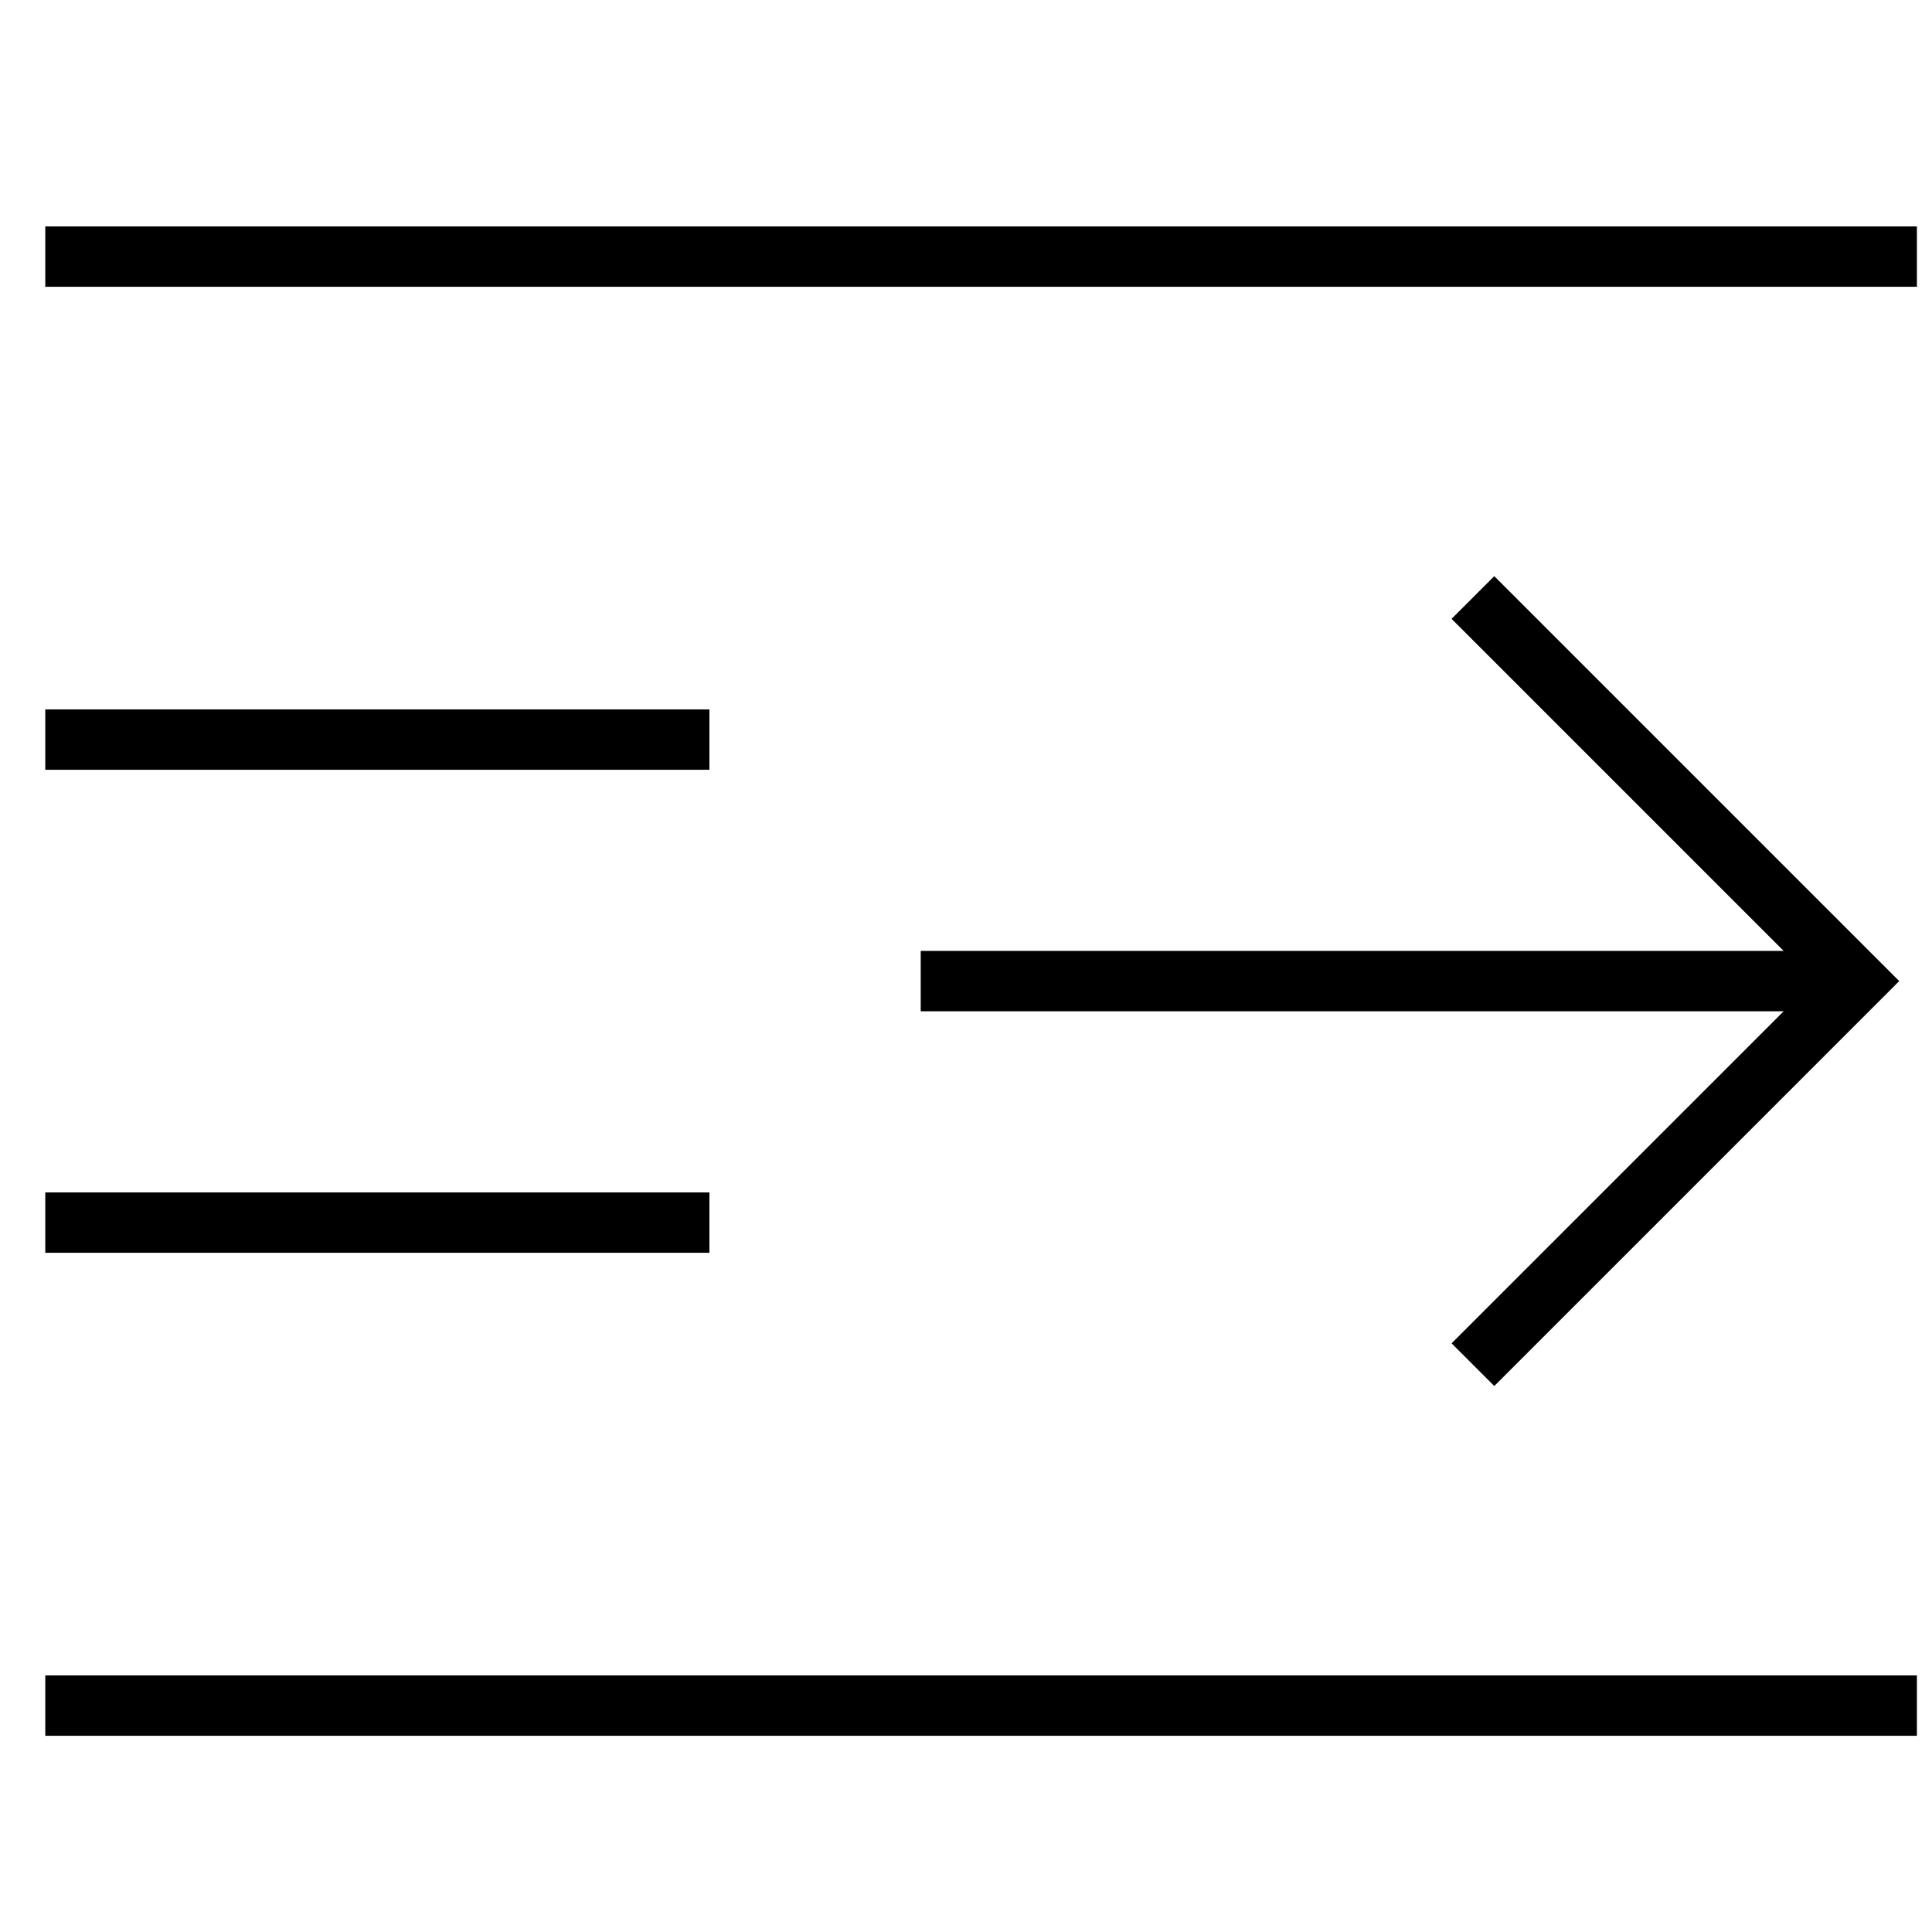
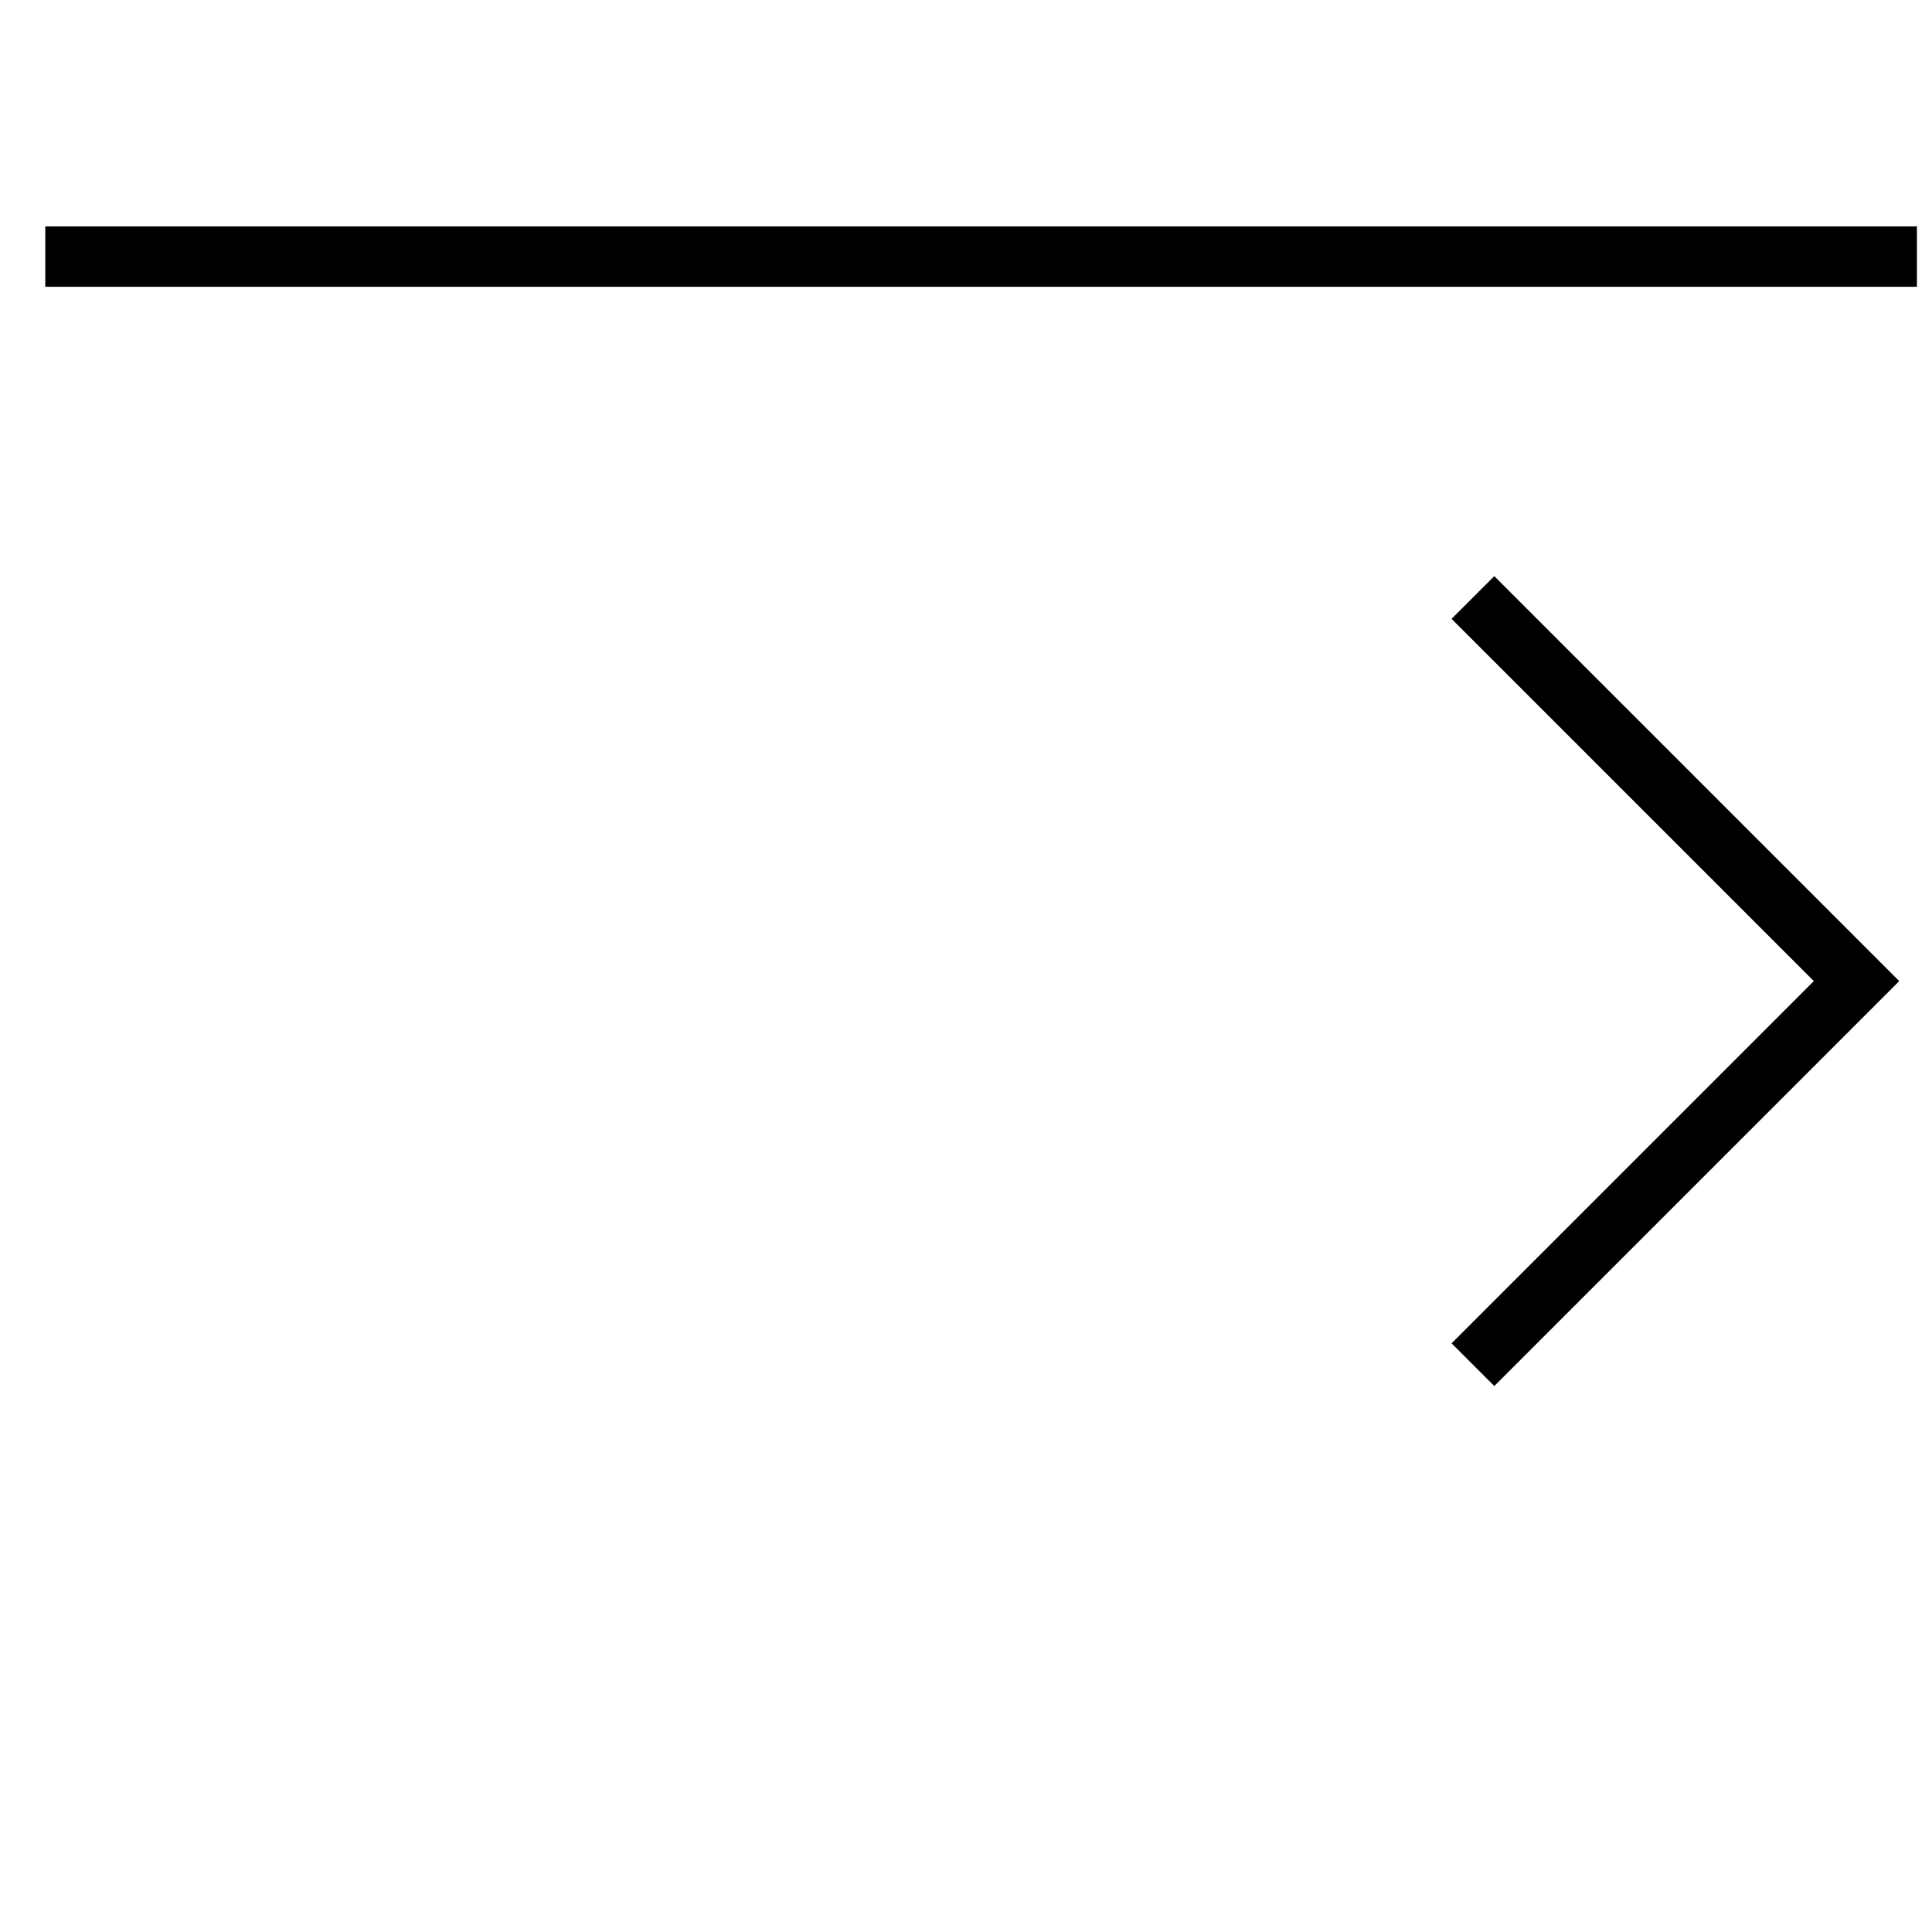
<svg xmlns="http://www.w3.org/2000/svg" x="0px" y="0px" width="64px" height="64px" viewBox="0 0 64 64" stroke-width="2">
  <g stroke-width="2" transform="translate(0.5, 0.5)">
    <line fill="none" stroke="#000000" stroke-width="2" stroke-linecap="square" stroke-miterlimit="10" x1="2" y1="8" x2="62" y2="8" stroke-linejoin="miter" />
-     <line fill="none" stroke="#000000" stroke-width="2" stroke-linecap="square" stroke-miterlimit="10" x1="2" y1="56" x2="62" y2="56" stroke-linejoin="miter" />
-     <line fill="none" stroke="#000000" stroke-width="2" stroke-linecap="square" stroke-miterlimit="10" x1="2" y1="40" x2="22" y2="40" stroke-linejoin="miter" />
-     <line fill="none" stroke="#000000" stroke-width="2" stroke-linecap="square" stroke-miterlimit="10" x1="2" y1="24" x2="22" y2="24" stroke-linejoin="miter" />
-     <line data-cap="butt" data-color="color-2" fill="none" stroke="#000000" stroke-width="2" stroke-miterlimit="10" x1="30" y1="32" x2="61" y2="32" stroke-linejoin="miter" stroke-linecap="butt" />
    <polyline data-color="color-2" fill="none" stroke="#000000" stroke-width="2" stroke-linecap="square" stroke-miterlimit="10" points=" 49,44 61,32 49,20 " stroke-linejoin="miter" />
  </g>
</svg>